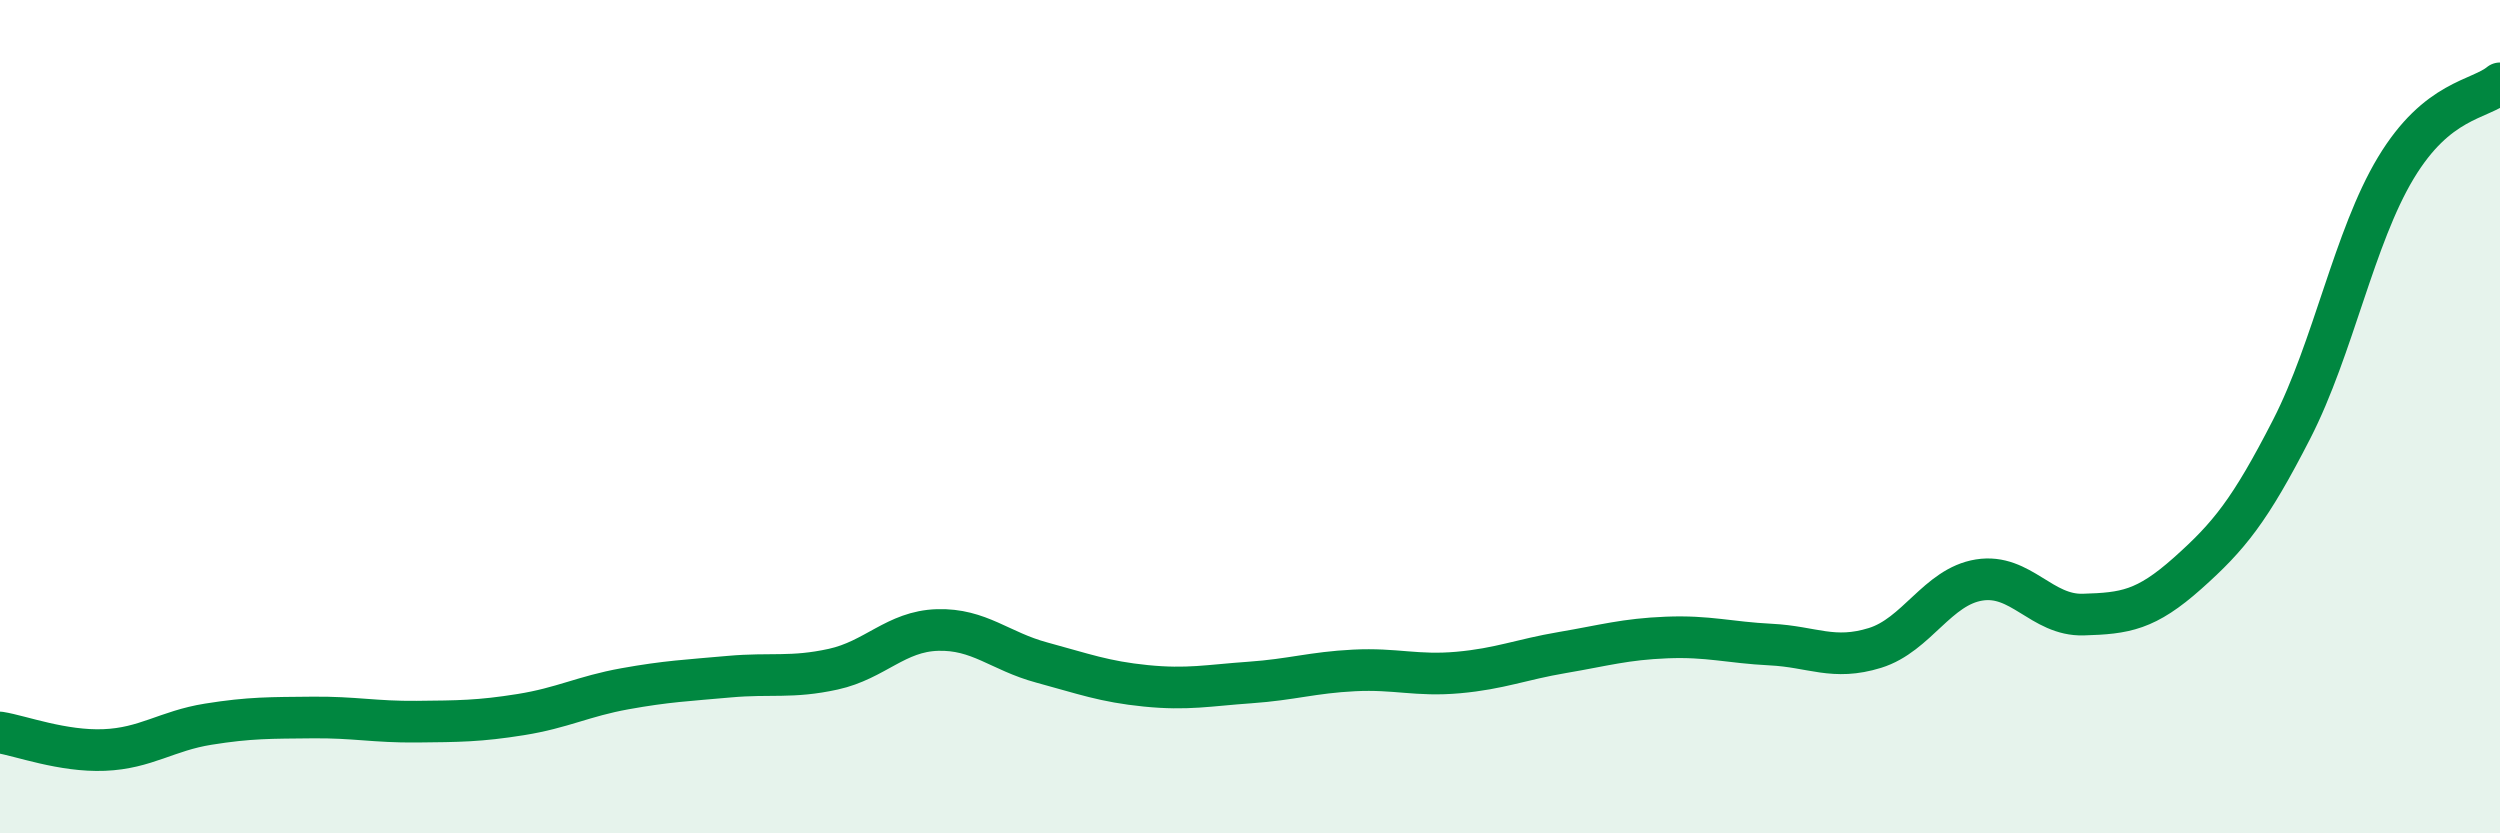
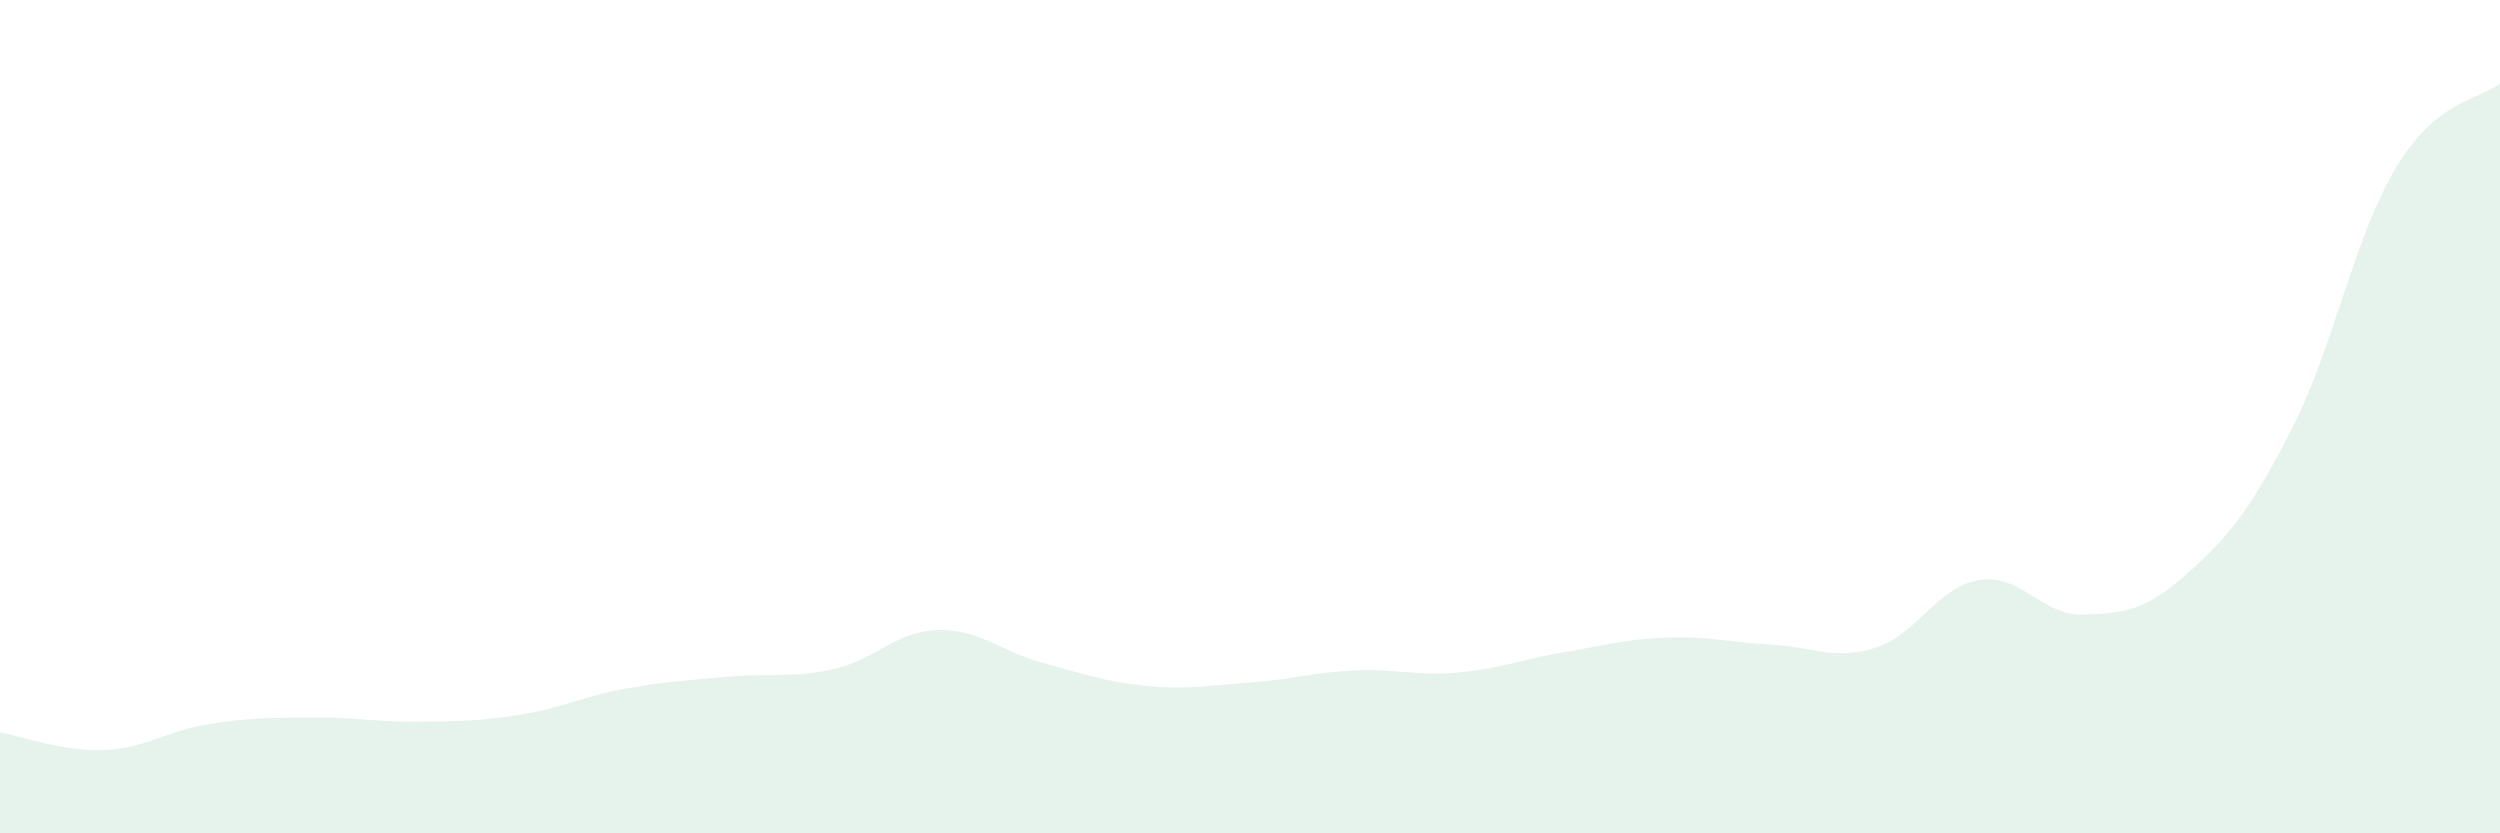
<svg xmlns="http://www.w3.org/2000/svg" width="60" height="20" viewBox="0 0 60 20">
  <path d="M 0,17.58 C 0.5,17.66 1.5,18.04 2.5,18 C 3.5,17.96 4,17.54 5,17.38 C 6,17.22 6.5,17.23 7.5,17.22 C 8.5,17.21 9,17.33 10,17.32 C 11,17.31 11.5,17.31 12.5,17.15 C 13.5,16.99 14,16.71 15,16.53 C 16,16.35 16.5,16.33 17.5,16.24 C 18.5,16.15 19,16.28 20,16.06 C 21,15.84 21.5,15.15 22.5,15.12 C 23.5,15.09 24,15.63 25,15.9 C 26,16.17 26.5,16.36 27.5,16.46 C 28.5,16.56 29,16.45 30,16.38 C 31,16.31 31.5,16.14 32.5,16.09 C 33.5,16.04 34,16.23 35,16.14 C 36,16.05 36.5,15.83 37.5,15.66 C 38.5,15.49 39,15.34 40,15.3 C 41,15.26 41.5,15.42 42.5,15.47 C 43.5,15.52 44,15.86 45,15.55 C 46,15.24 46.5,14.08 47.5,13.92 C 48.5,13.76 49,14.78 50,14.75 C 51,14.72 51.5,14.65 52.5,13.76 C 53.5,12.87 54,12.25 55,10.3 C 56,8.35 56.5,5.69 57.5,4.03 C 58.5,2.37 59.5,2.41 60,2L60 20L0 20Z" fill="#008740" opacity="0.1" stroke-linecap="round" stroke-linejoin="round" />
-   <path d="M 0,17.58 C 0.5,17.66 1.5,18.04 2.5,18 C 3.5,17.96 4,17.54 5,17.38 C 6,17.22 6.5,17.23 7.5,17.22 C 8.5,17.21 9,17.33 10,17.32 C 11,17.31 11.5,17.31 12.5,17.15 C 13.5,16.99 14,16.71 15,16.53 C 16,16.35 16.5,16.33 17.5,16.24 C 18.5,16.15 19,16.28 20,16.06 C 21,15.84 21.5,15.15 22.5,15.12 C 23.5,15.09 24,15.63 25,15.9 C 26,16.17 26.5,16.36 27.5,16.46 C 28.5,16.56 29,16.45 30,16.38 C 31,16.31 31.5,16.14 32.5,16.09 C 33.5,16.04 34,16.23 35,16.14 C 36,16.05 36.5,15.83 37.5,15.66 C 38.5,15.49 39,15.34 40,15.3 C 41,15.26 41.5,15.42 42.5,15.47 C 43.5,15.52 44,15.86 45,15.55 C 46,15.24 46.5,14.08 47.5,13.92 C 48.5,13.76 49,14.78 50,14.75 C 51,14.72 51.5,14.65 52.5,13.76 C 53.5,12.87 54,12.25 55,10.3 C 56,8.35 56.5,5.69 57.5,4.03 C 58.5,2.37 59.5,2.41 60,2" stroke="#008740" stroke-width="1" fill="none" stroke-linecap="round" stroke-linejoin="round" />
</svg>